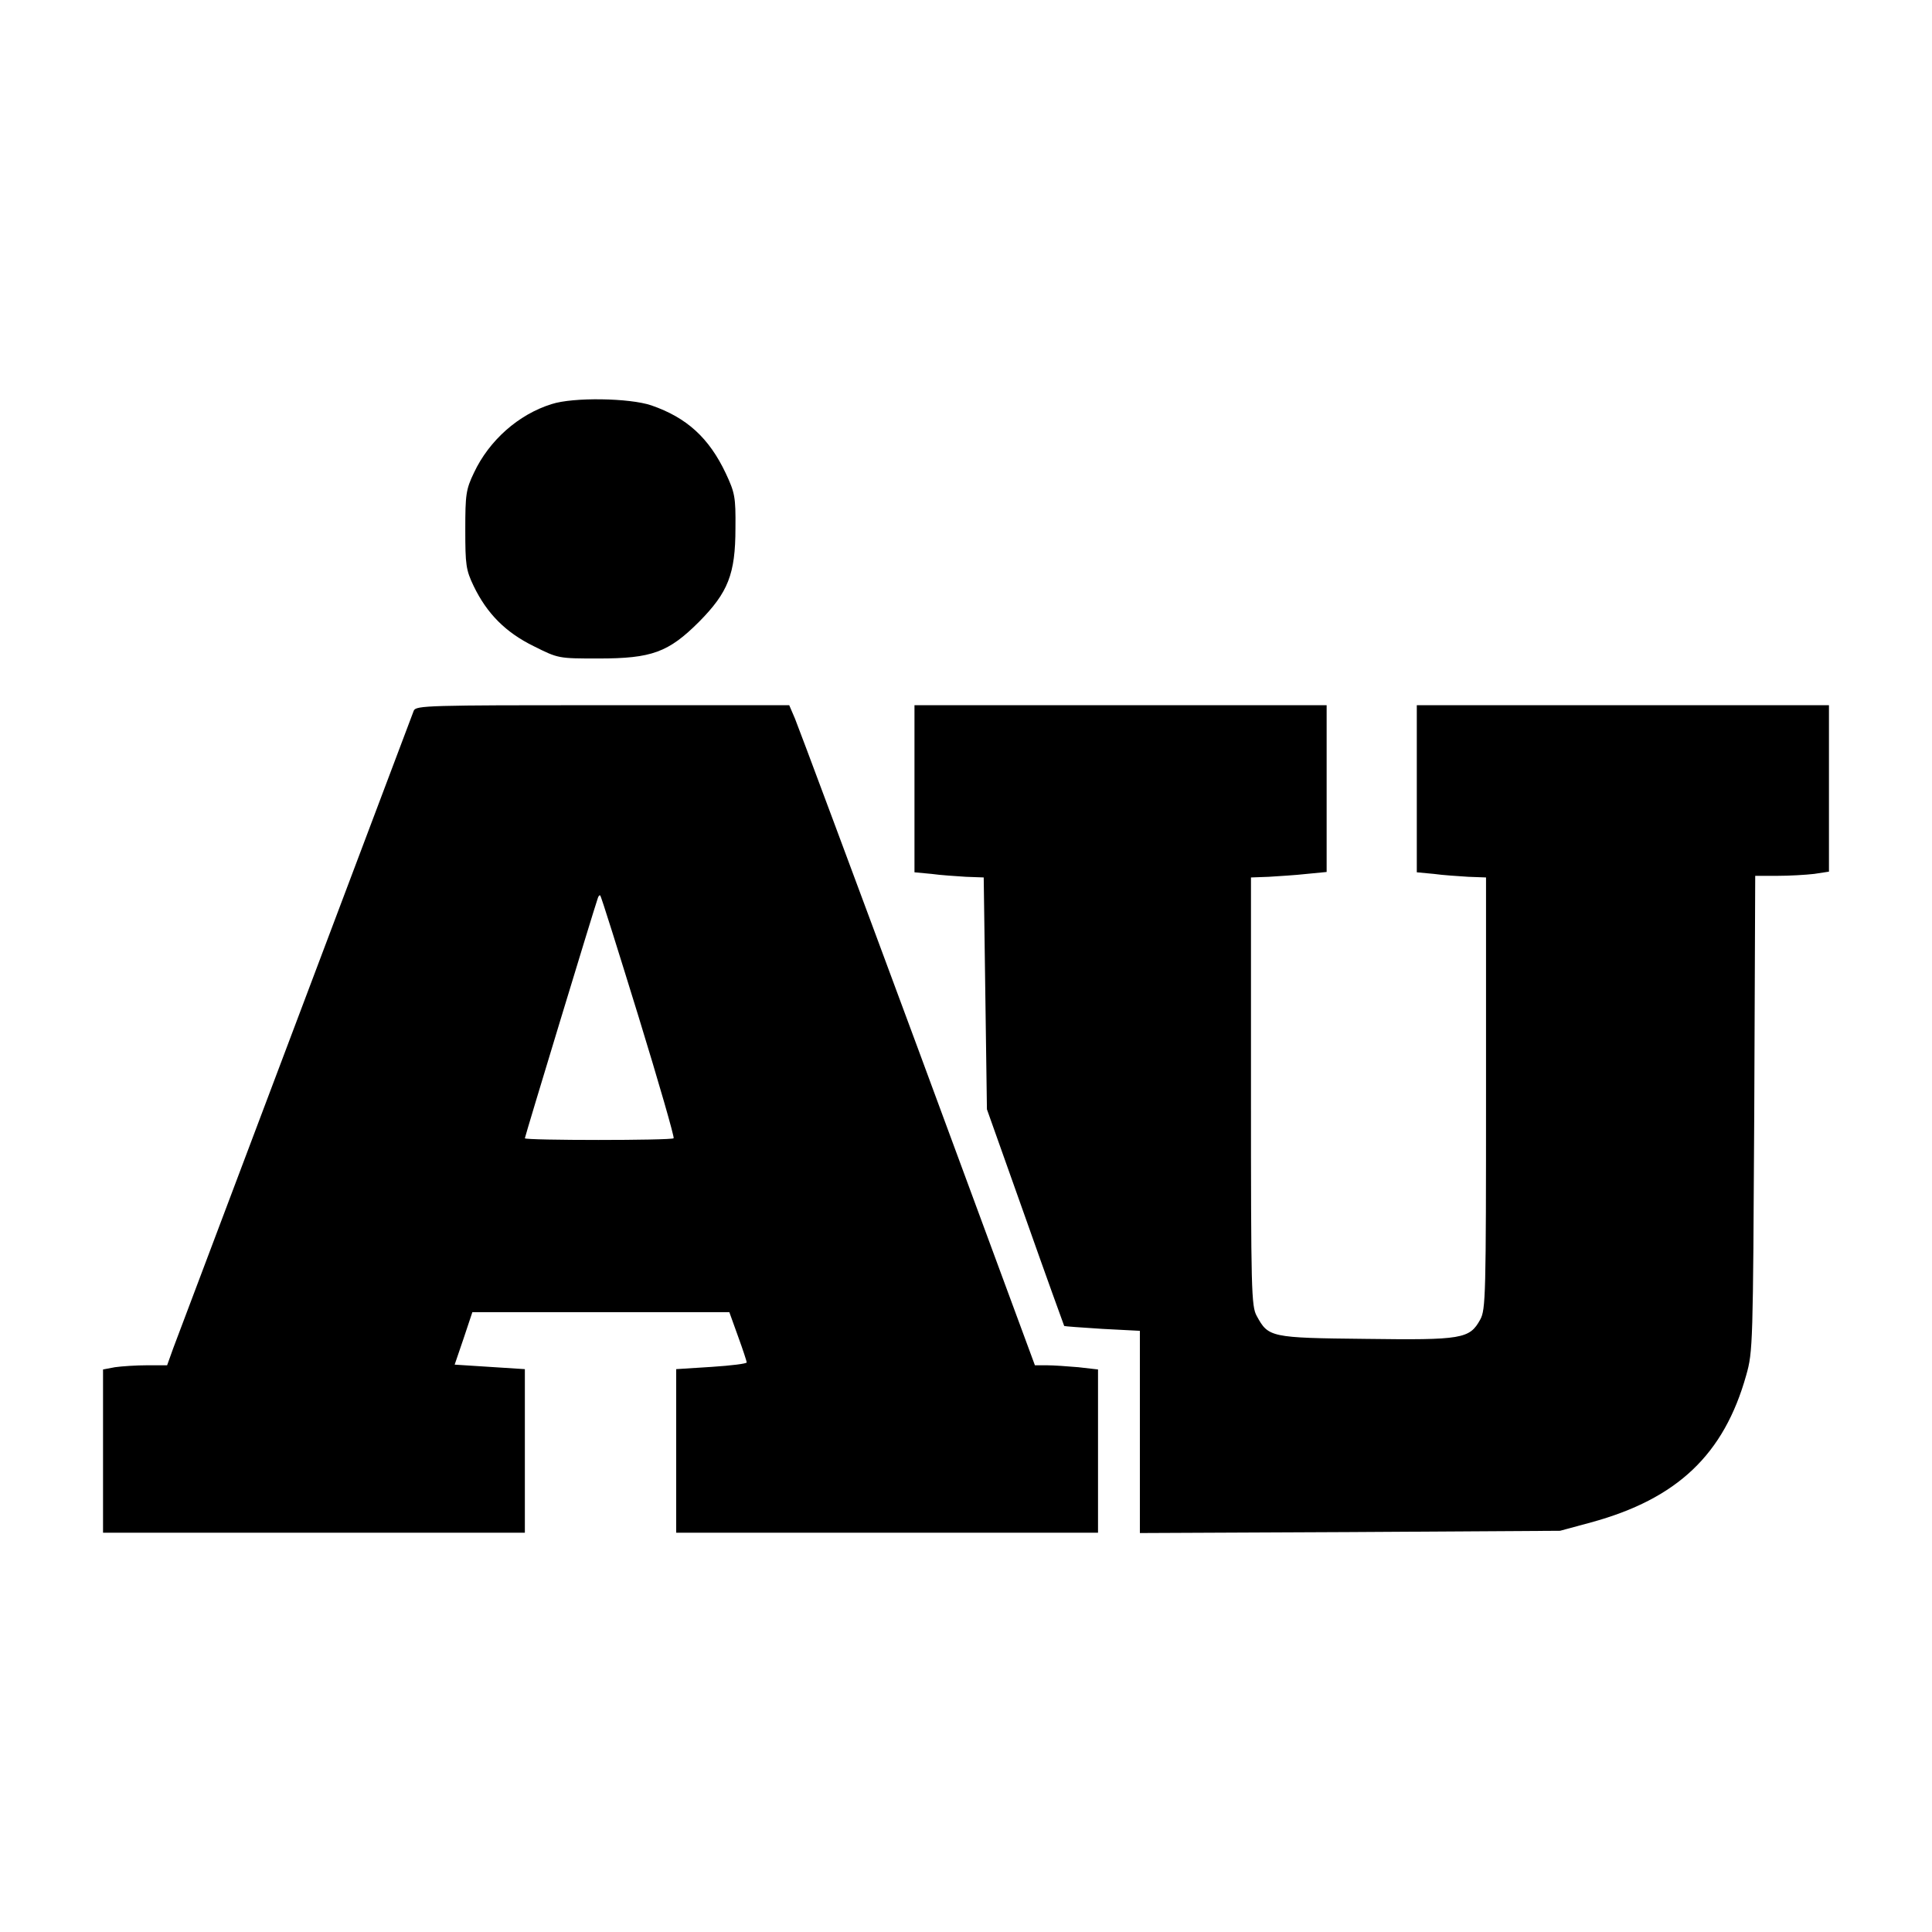
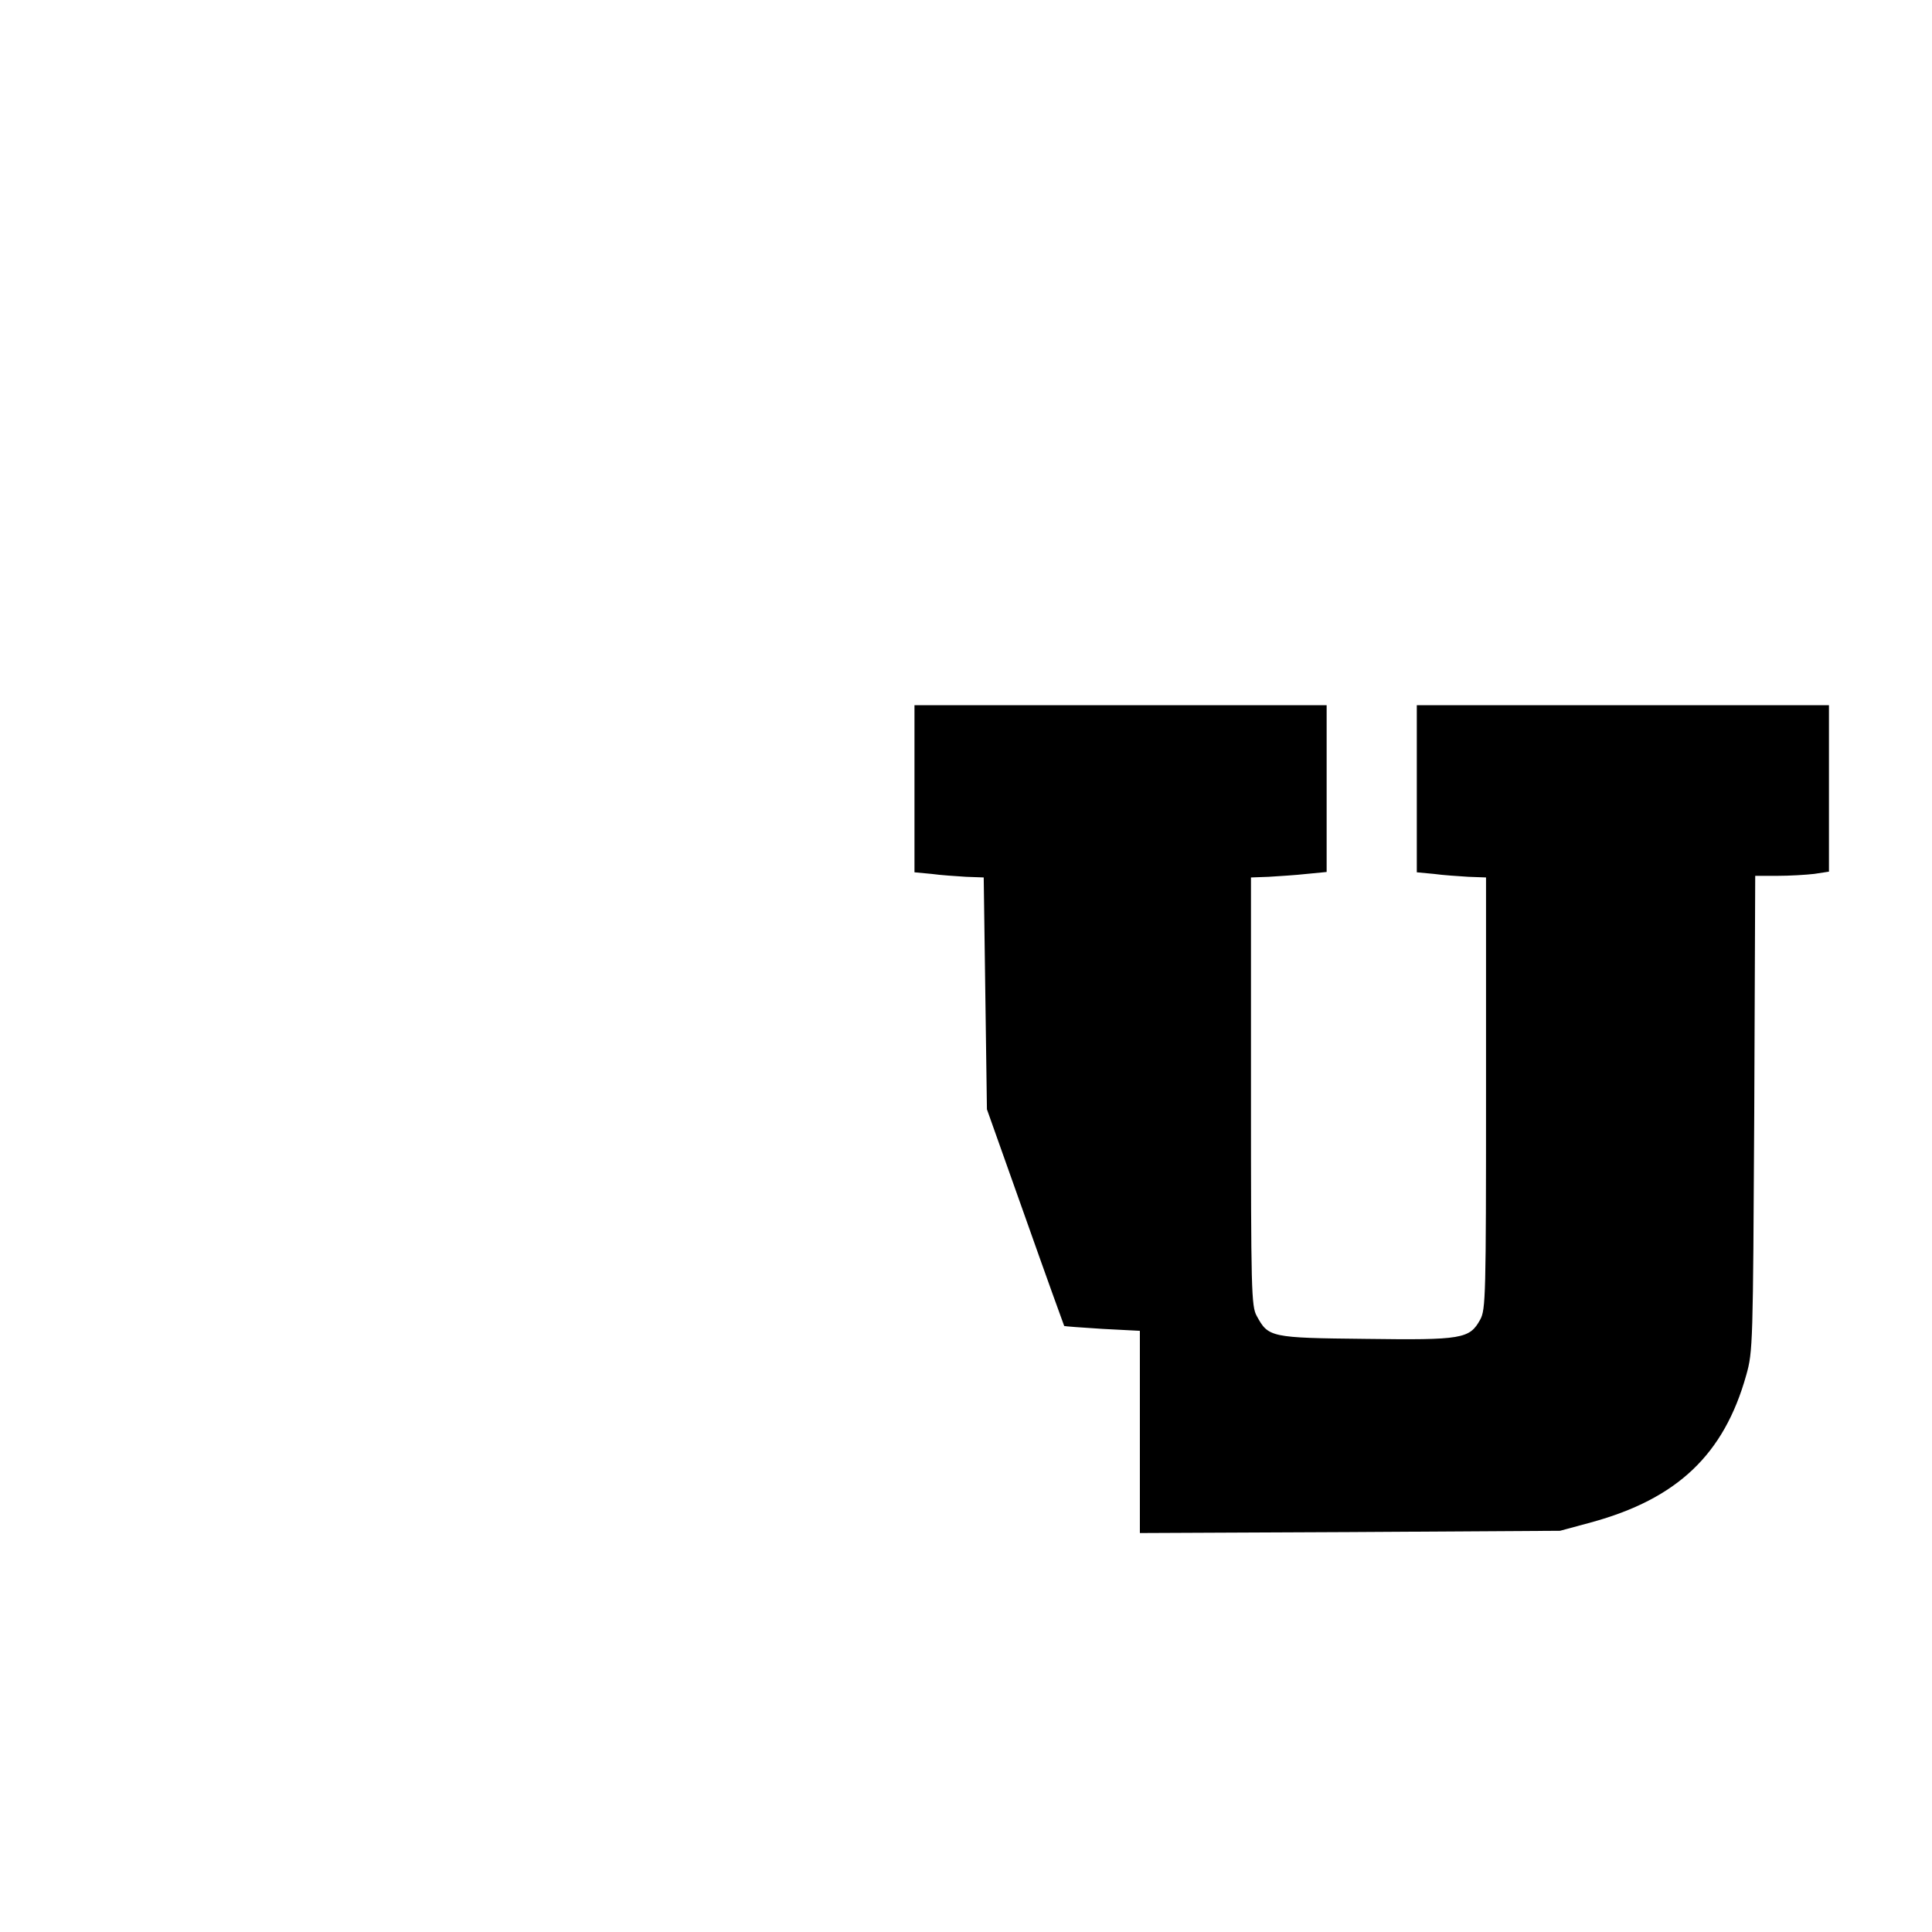
<svg xmlns="http://www.w3.org/2000/svg" version="1" width="800" height="800" viewBox="0 0 600 600">
-   <path d="M171.3 125.5c-10.3 3.2-19.4 11.3-24.1 21.3-2.5 5.2-2.7 6.8-2.7 17.7 0 10.9.2 12.5 2.6 17.5 4.1 8.5 9.9 14.4 18.7 18.7 7.6 3.8 7.6 3.8 20.1 3.8 16.5 0 21.7-1.9 31.2-11.4 9-9.1 11.3-14.8 11.3-29.1.1-9.7-.2-11-3-17-5.2-11-12.1-17.3-23.1-21.1-6.7-2.3-24.3-2.6-31-.4zM128.5 220.7c-.6 1.6-69.7 184.7-74.7 198l-1.9 5.3h-6.2c-3.4 0-7.9.3-10 .6l-3.7.7V476h131v-50.8l-10.9-.7-10.9-.7 2.8-8.2 2.7-8.1h79.8l2.7 7.5c1.5 4.1 2.7 7.8 2.7 8.1.1.4-4.8 1-10.9 1.4l-11 .7V476h131v-50.7l-6.1-.7c-3.4-.3-7.8-.6-9.8-.6h-3.7l-36.3-98.3c-20-54-37.2-100.1-38.2-102.5l-1.8-4.2h-57.9c-54.3 0-58 .1-58.7 1.7zm69.8 95c6.3 20.5 11.2 37.5 10.9 37.8-.7.7-46.2.7-46.2 0 0-.5 21.5-71.3 22.6-74.4.2-.8.6-1.2.8-1 .3.2 5.6 17.2 11.9 37.6z" />
  <path d="M284 244.9v26l5.3.5c2.8.4 7.7.7 10.7.9l5.5.2.5 36 .5 36 11.9 33.5c6.5 18.4 12 33.6 12.1 33.8.1.1 5.5.5 11.9.9l11.6.6v62.8l65.3-.3 65.2-.4 9.6-2.6c26.8-7.3 41.3-21.1 48.2-45.7 2.1-7.4 2.1-9.5 2.5-81.4l.3-73.7h6.8c3.8 0 8.9-.3 11.5-.6l4.6-.7V219H440v51.9l5.3.5c2.8.4 7.7.7 10.7.9l5.5.2v67c0 62.9-.1 67.2-1.8 70.3-3.3 6-5.6 6.4-35.6 6-29.6-.3-30.2-.5-33.8-7.1-1.7-3-1.8-8-1.8-69.7v-66.5l5.5-.2c3-.2 8.3-.5 11.8-.9l6.2-.6V219H284v25.9z" />
</svg>